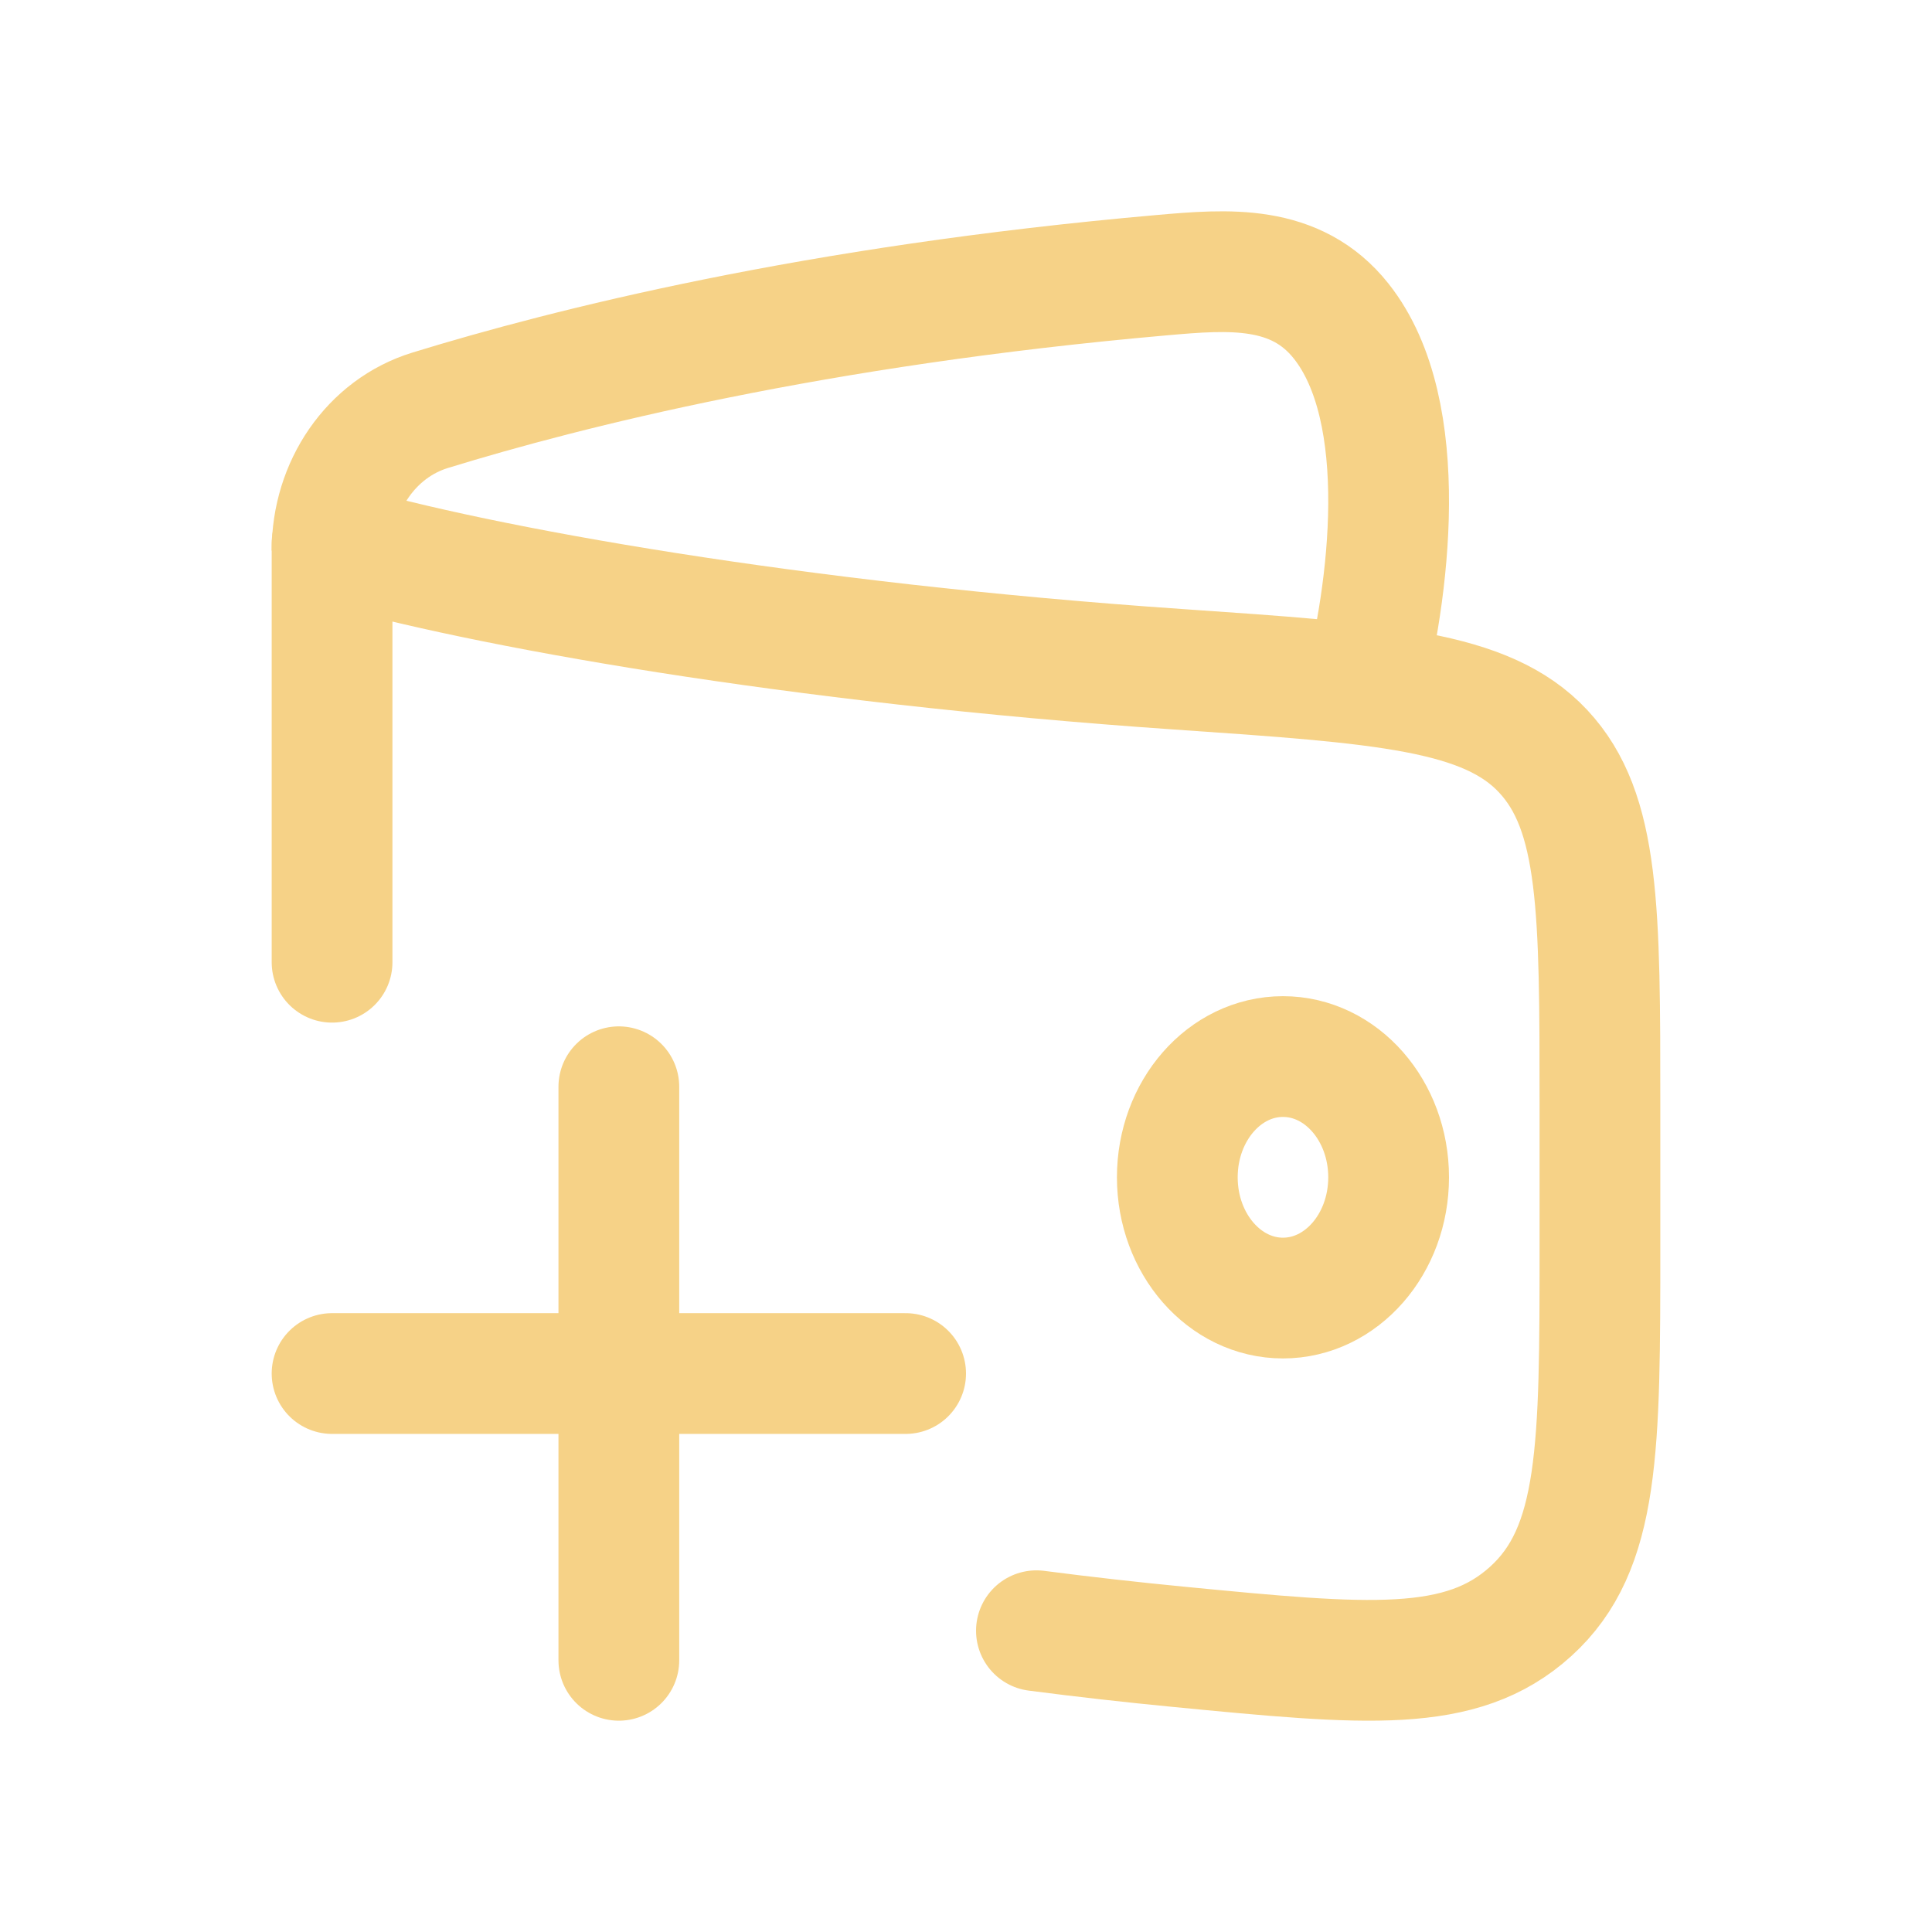
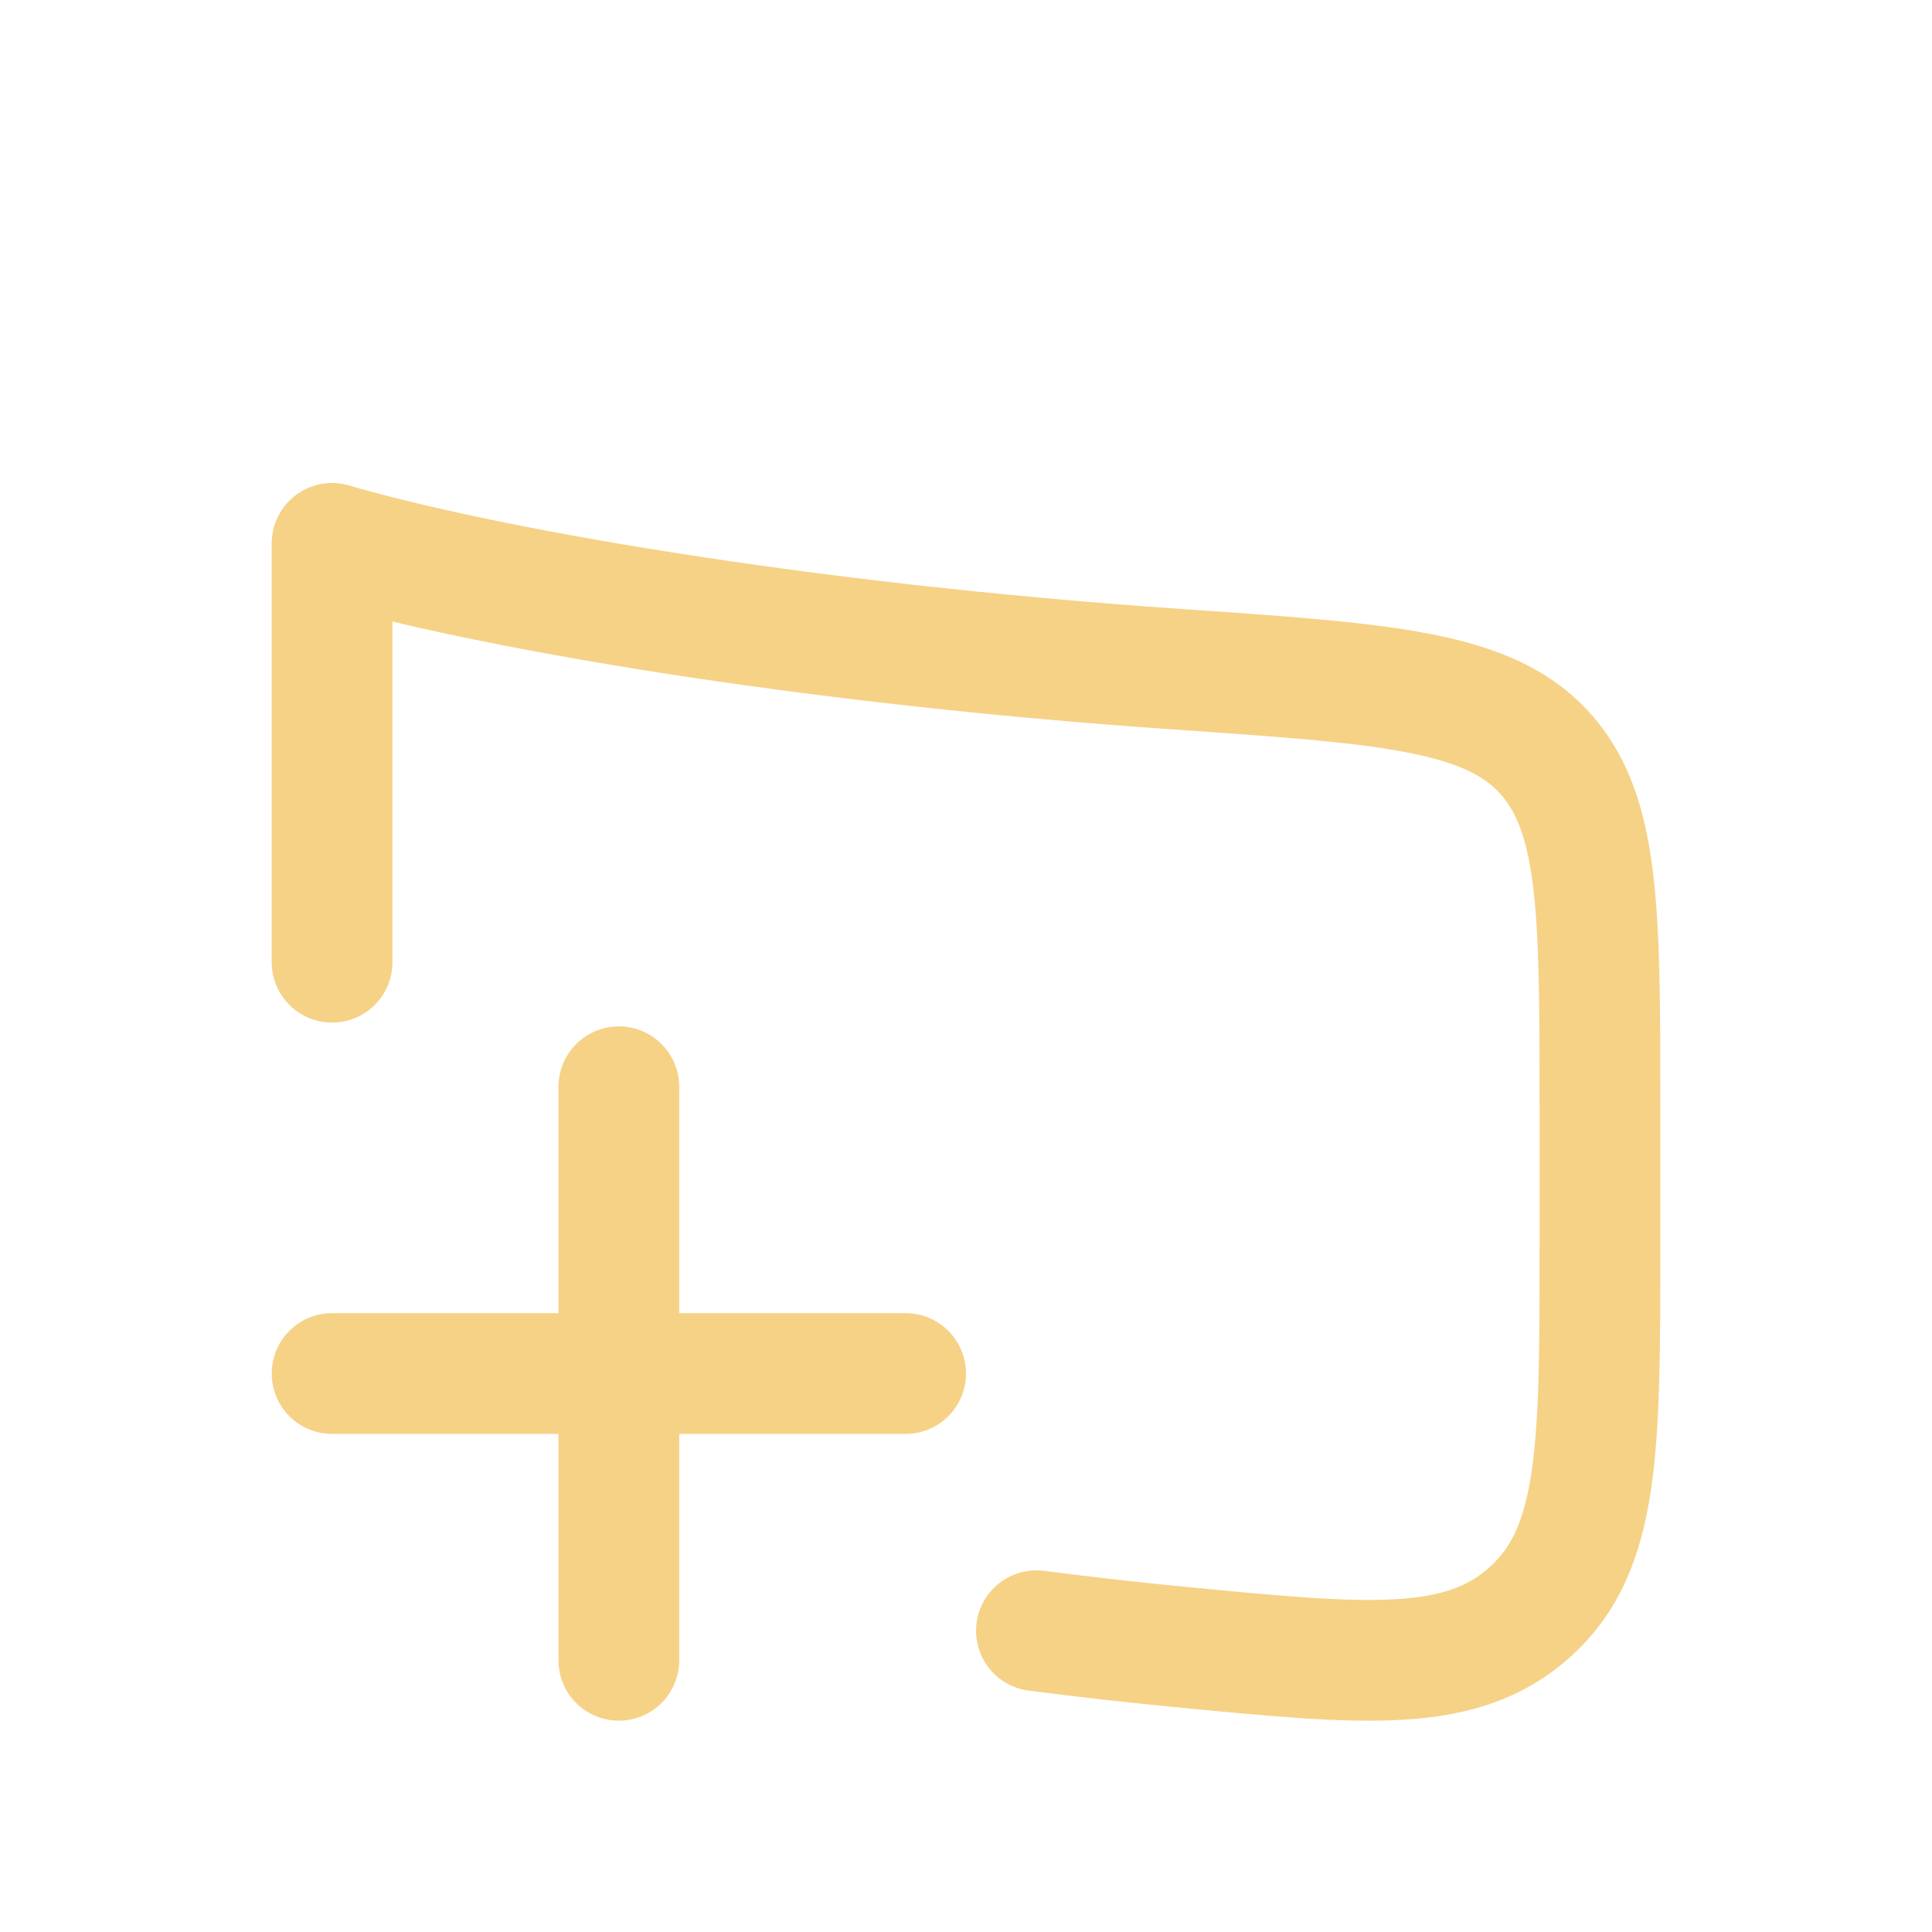
<svg xmlns="http://www.w3.org/2000/svg" width="64" height="64" viewBox="0 0 64 64" fill="none">
-   <path d="M39 39C39 41.209 40.567 43 42.5 43C44.433 43 46 41.209 46 39C46 36.791 44.433 35 42.5 35C40.567 35 39 36.791 39 39Z" stroke="#F6D287" stroke-width="4" />
  <path d="M11 31.875V18C15.911 19.437 26.344 21.299 39.009 22.169C45.825 22.637 49.234 22.871 51.117 24.884C53 26.897 53 30.14 53 36.626V41.283C53 47.962 53 51.302 50.705 53.381C48.409 55.46 45.281 55.157 39.025 54.551C37.5 54.403 35.931 54.228 34.333 54.02" stroke="#F6D287" stroke-width="4" stroke-linecap="round" stroke-linejoin="round" />
-   <path d="M45.127 23C46.008 19.679 46.806 13.639 44.43 10.64C42.924 8.739 40.685 8.922 38.491 9.115C26.955 10.13 18.806 12.19 14.25 13.591C12.291 14.193 11 16.105 11 18.241" stroke="#F6D287" stroke-width="4" stroke-linejoin="round" />
  <path d="M30 45.5H20.5M20.5 45.5H11M20.5 45.5V55M20.5 45.5L20.5 36" stroke="#F6D287" stroke-width="4" stroke-linecap="round" />
</svg>